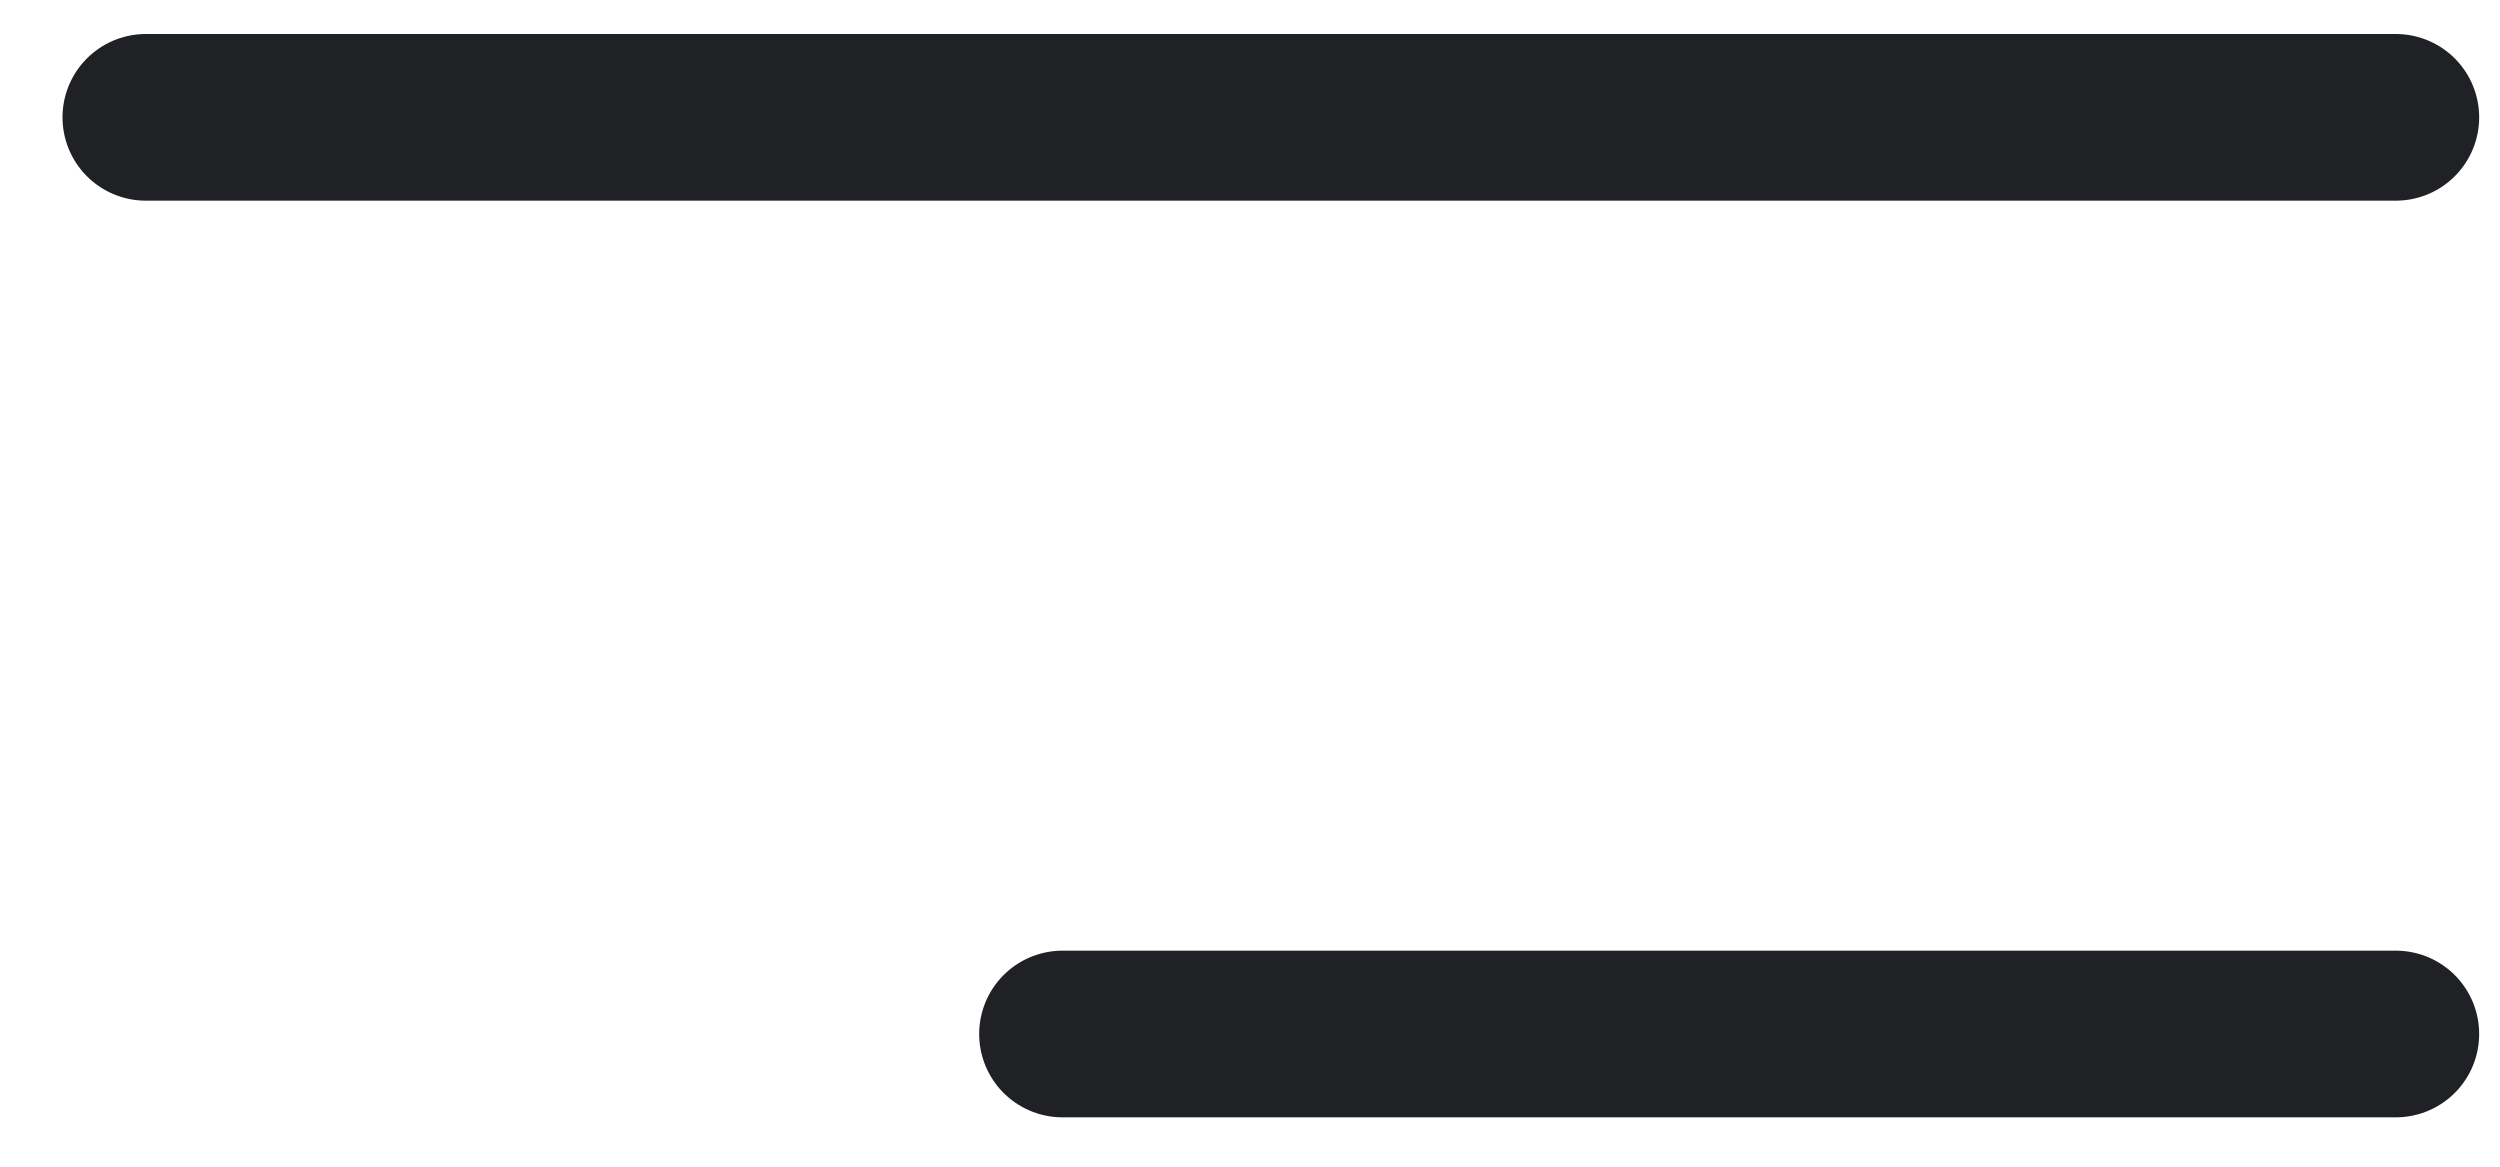
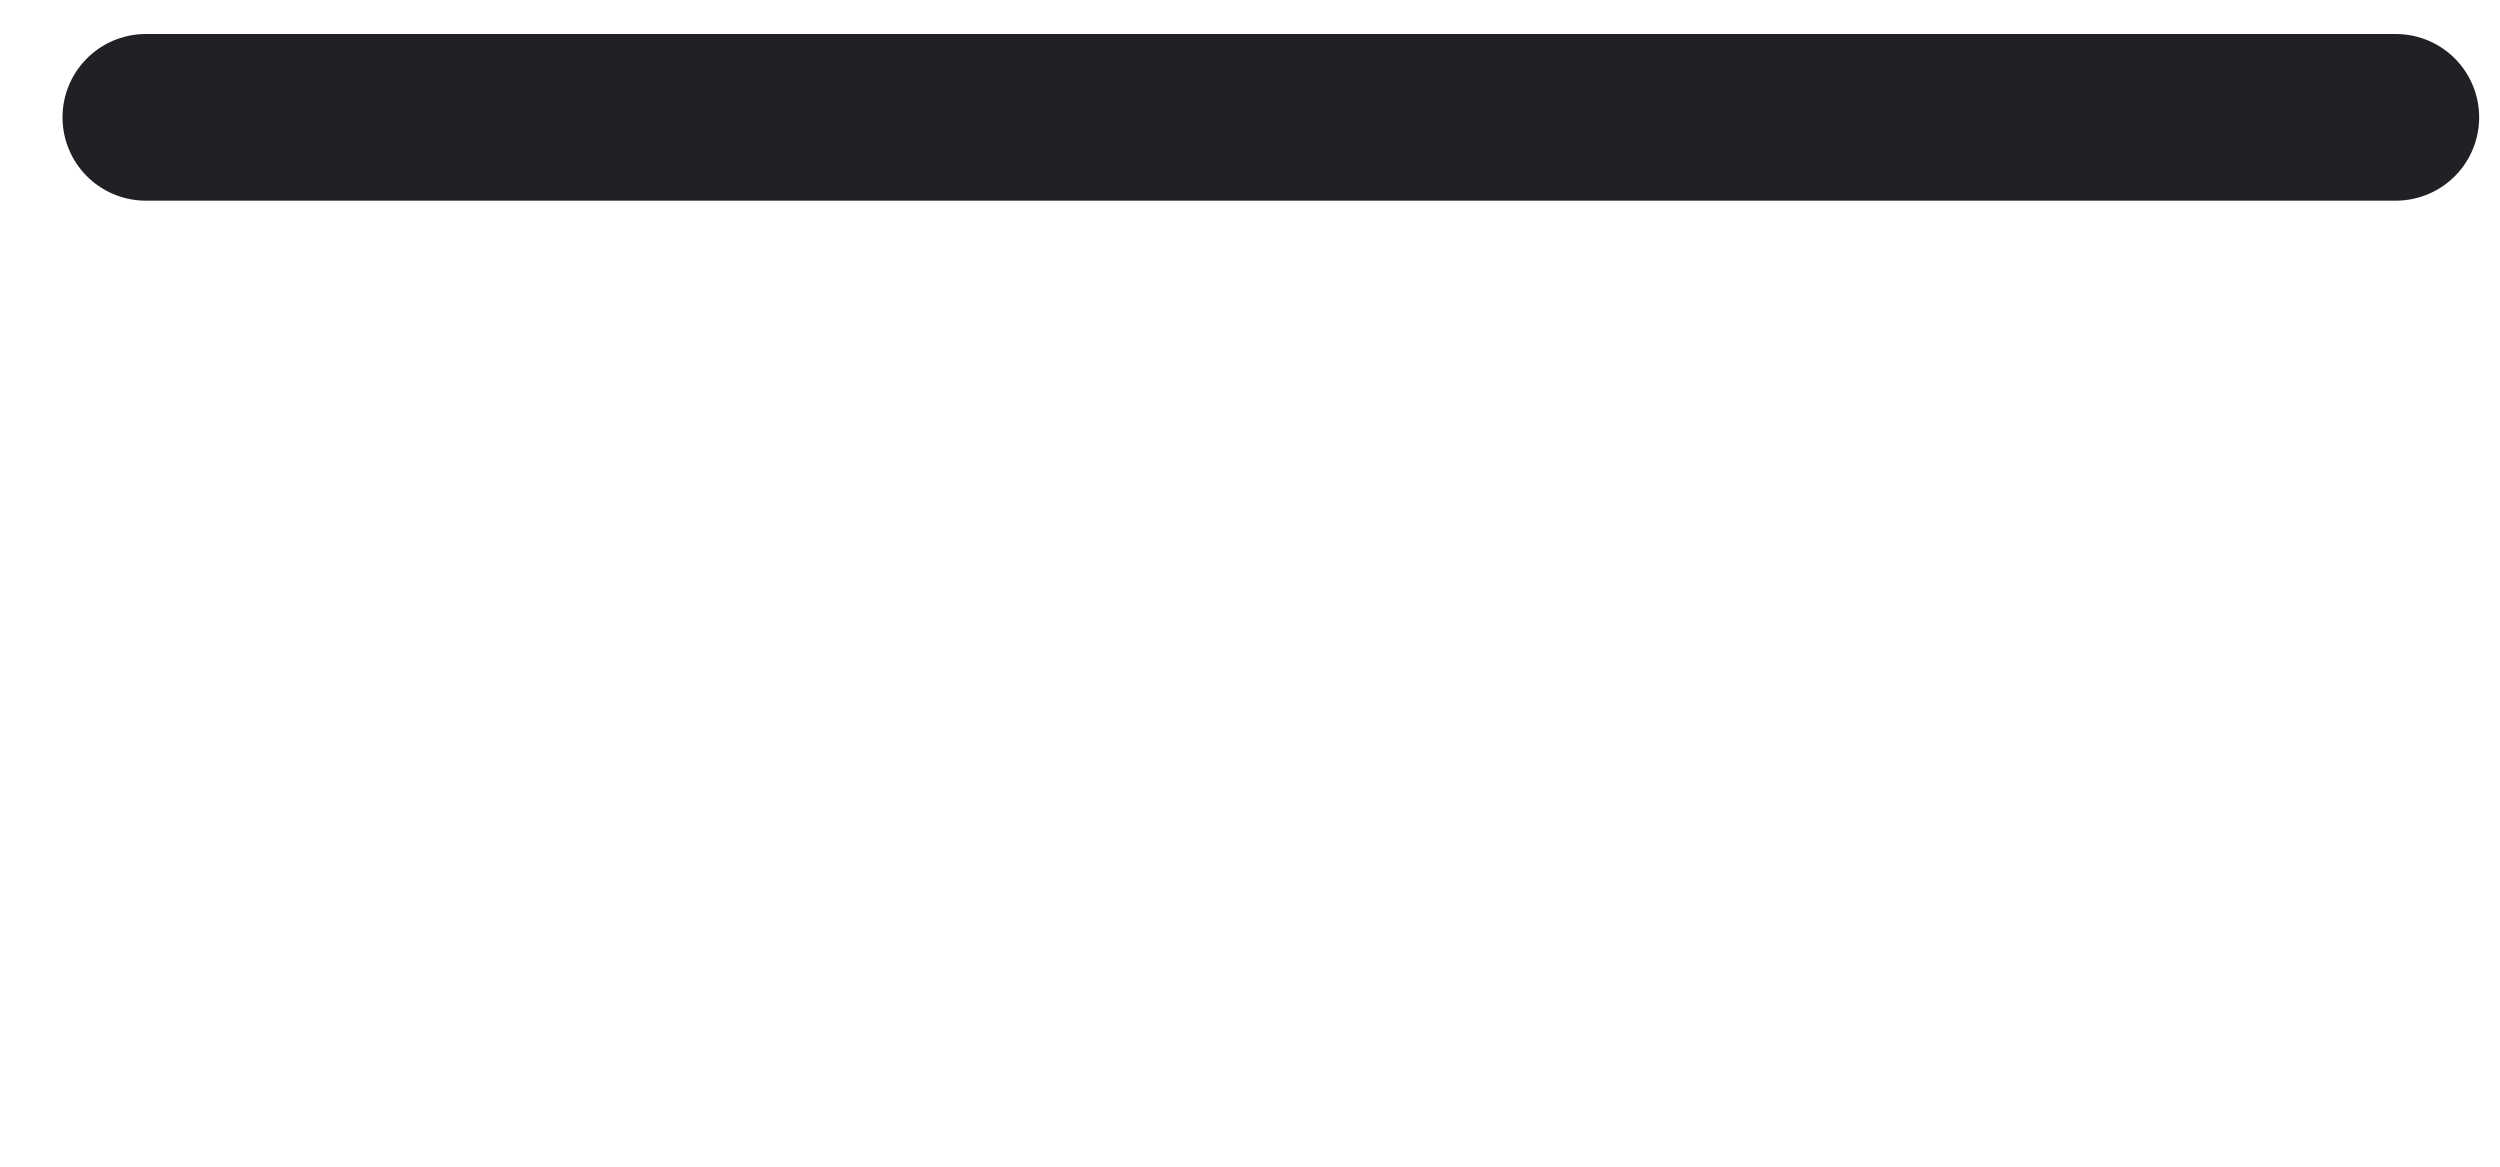
<svg xmlns="http://www.w3.org/2000/svg" width="30" height="14" viewBox="0 0 30 14" fill="none">
  <path d="M1.75 1.408H28.75" stroke="#1F2124" stroke-width="2" stroke-linecap="round" />
-   <path d="M12.75 12.408L28.75 12.408" stroke="#1F2124" stroke-width="2" stroke-linecap="round" />
</svg>